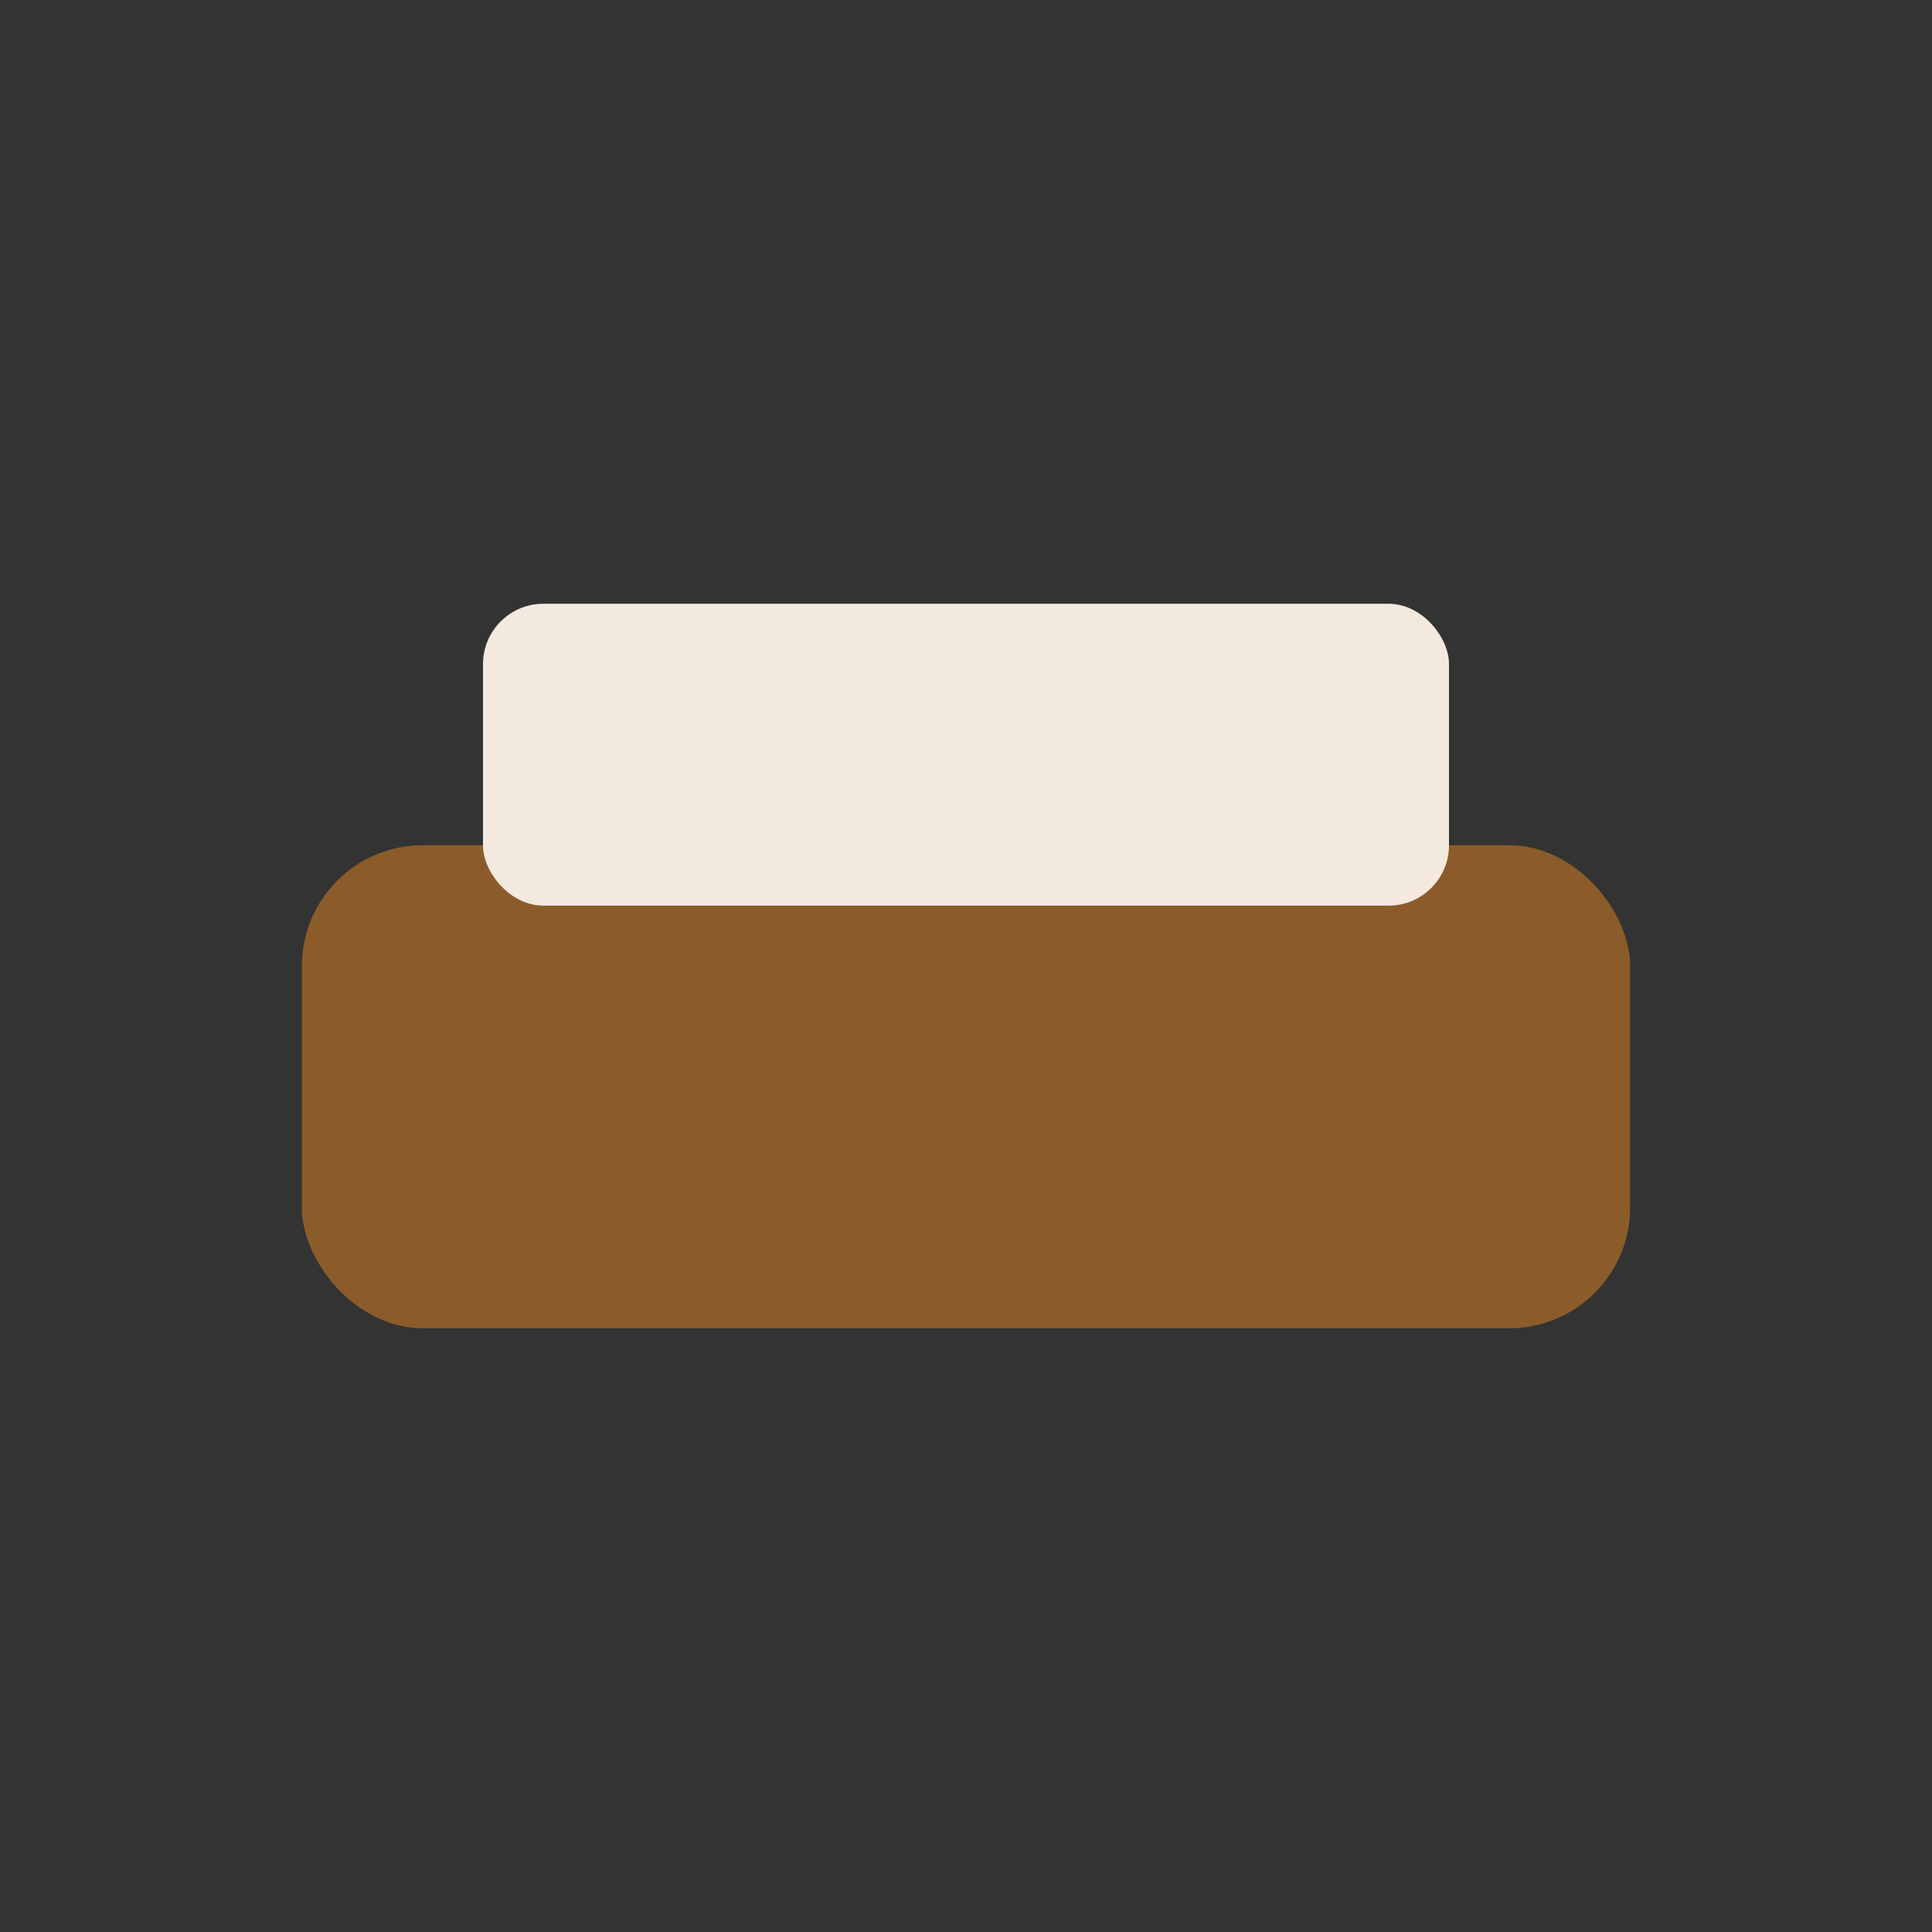
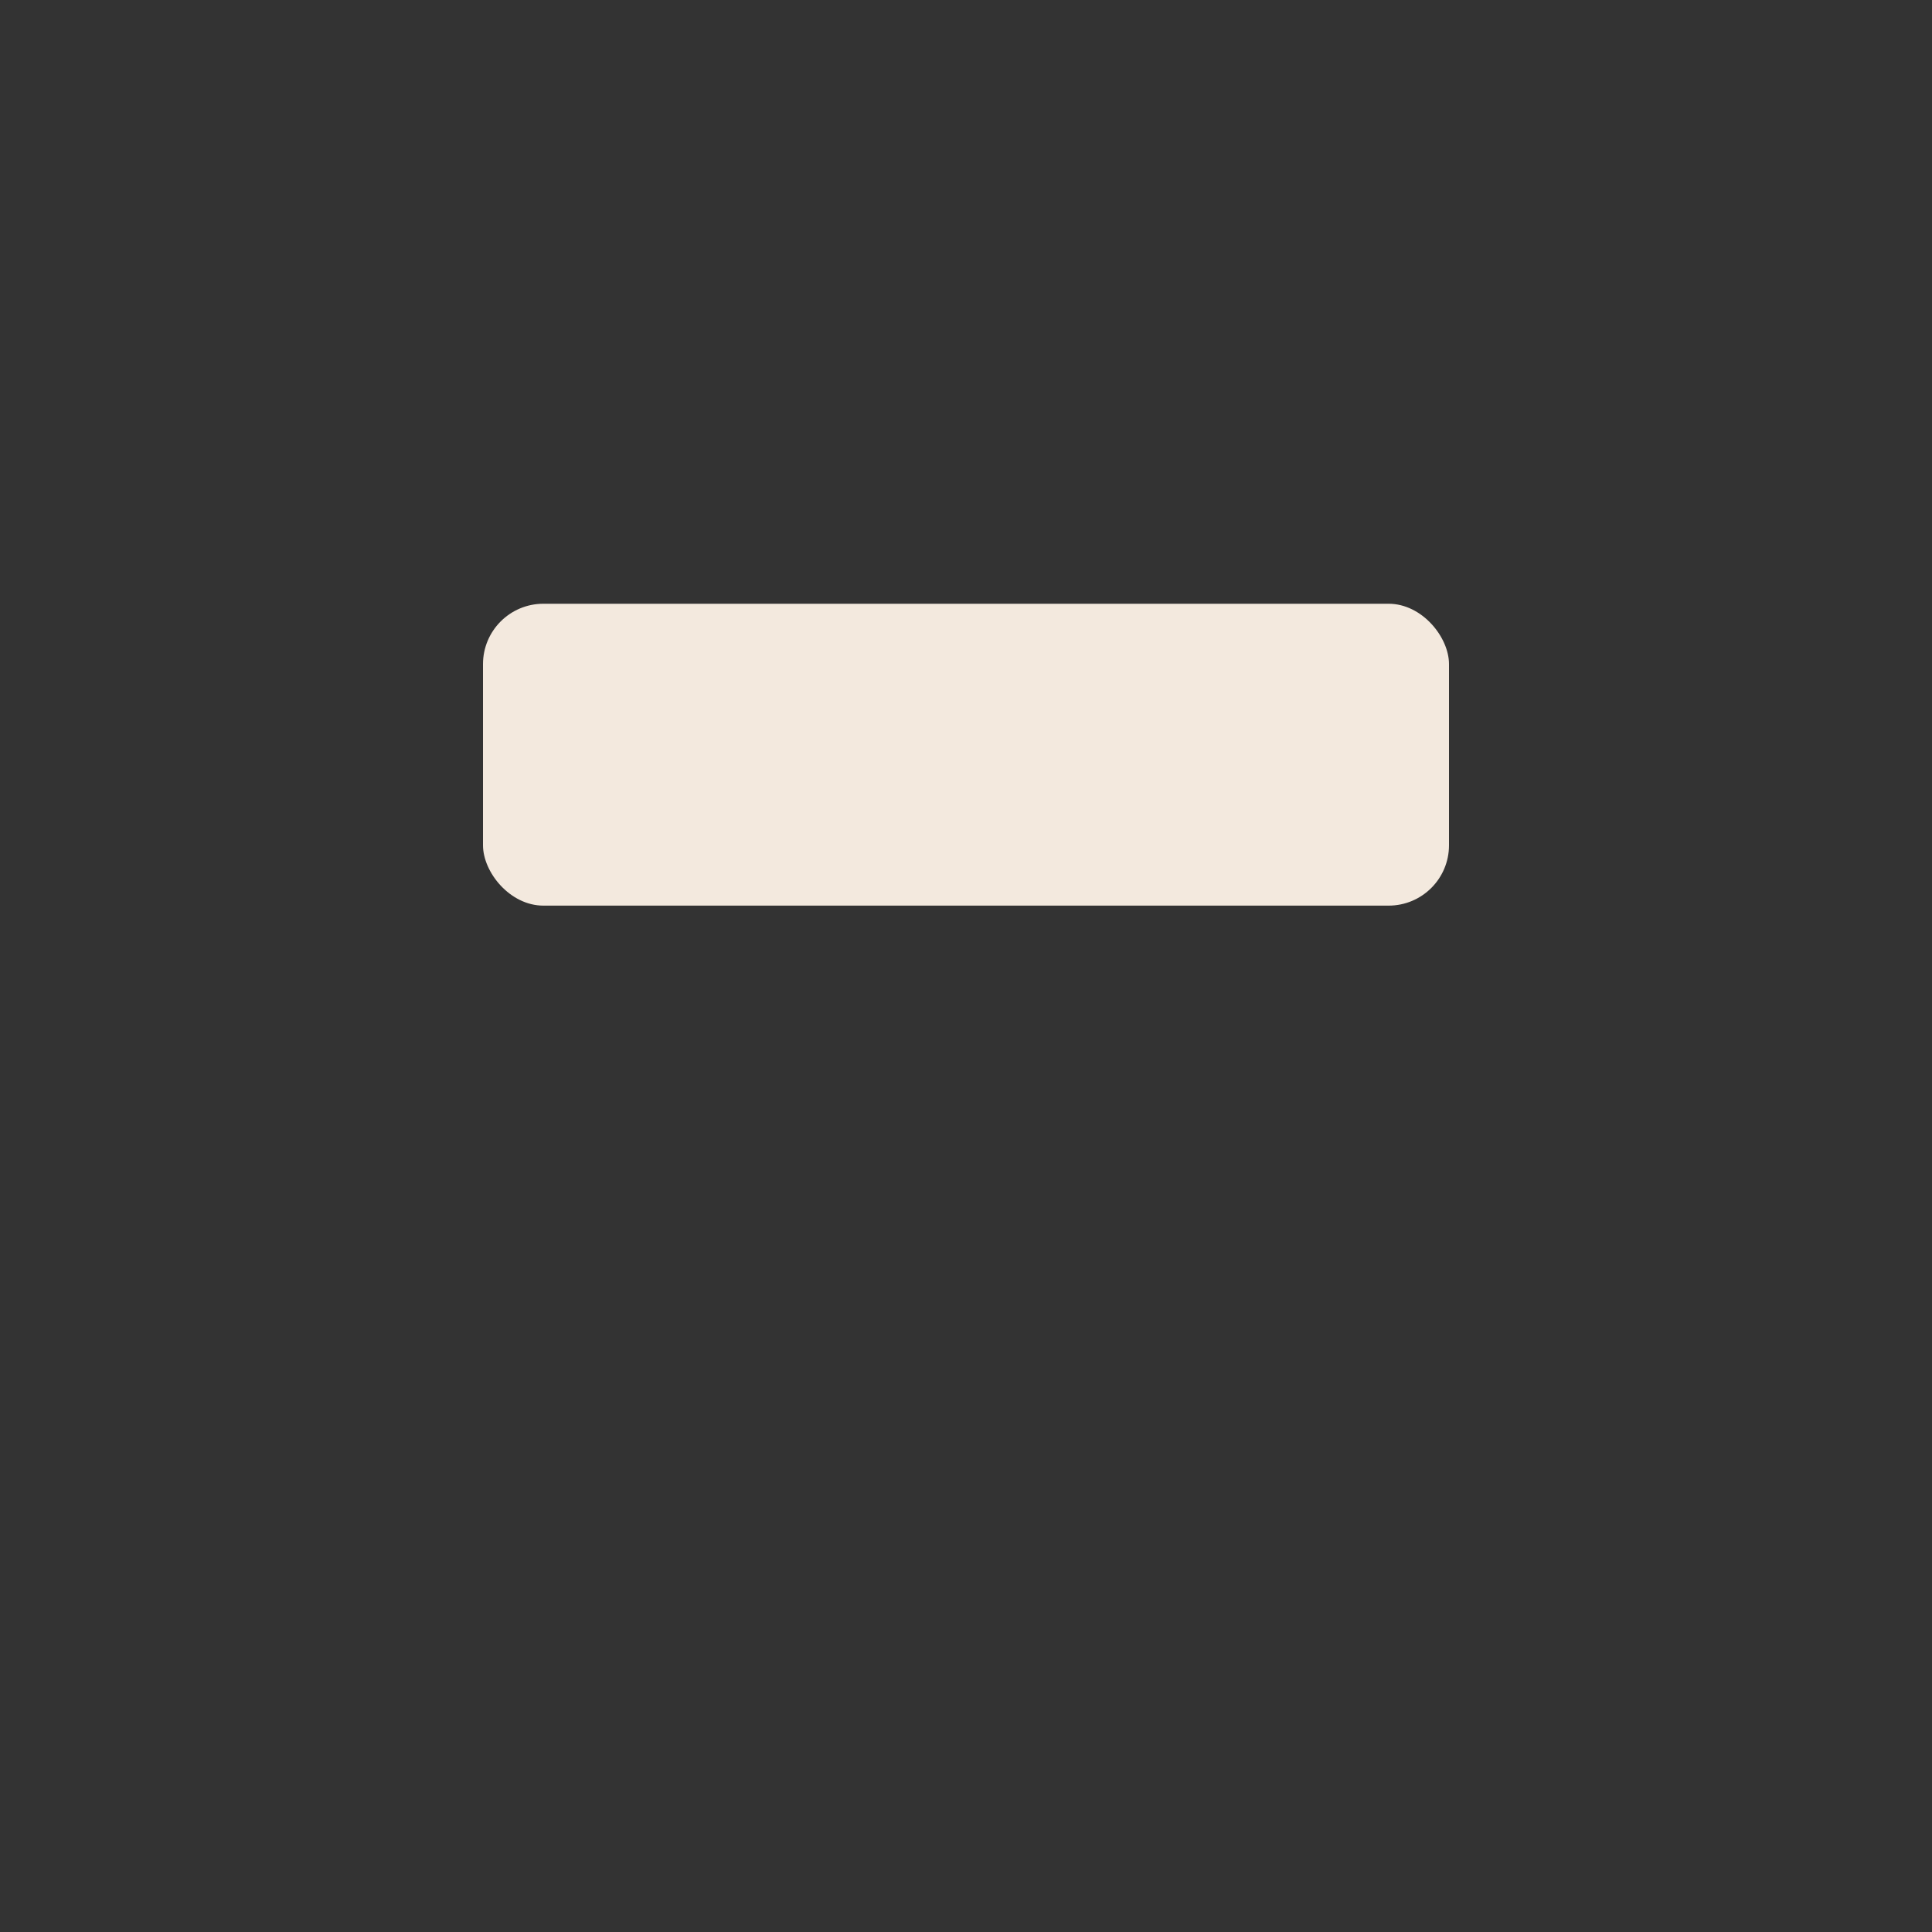
<svg xmlns="http://www.w3.org/2000/svg" width="32" height="32" viewBox="0 0 32 32">
  <rect x="0" y="0" width="32" height="32" fill="#333333" stroke="none" />
-   <rect x="5" y="14" width="22" height="8" rx="2" fill="#8B5C2A" />
  <rect x="8" y="10" width="16" height="5" rx="1" fill="#F3E9DE" />
</svg>